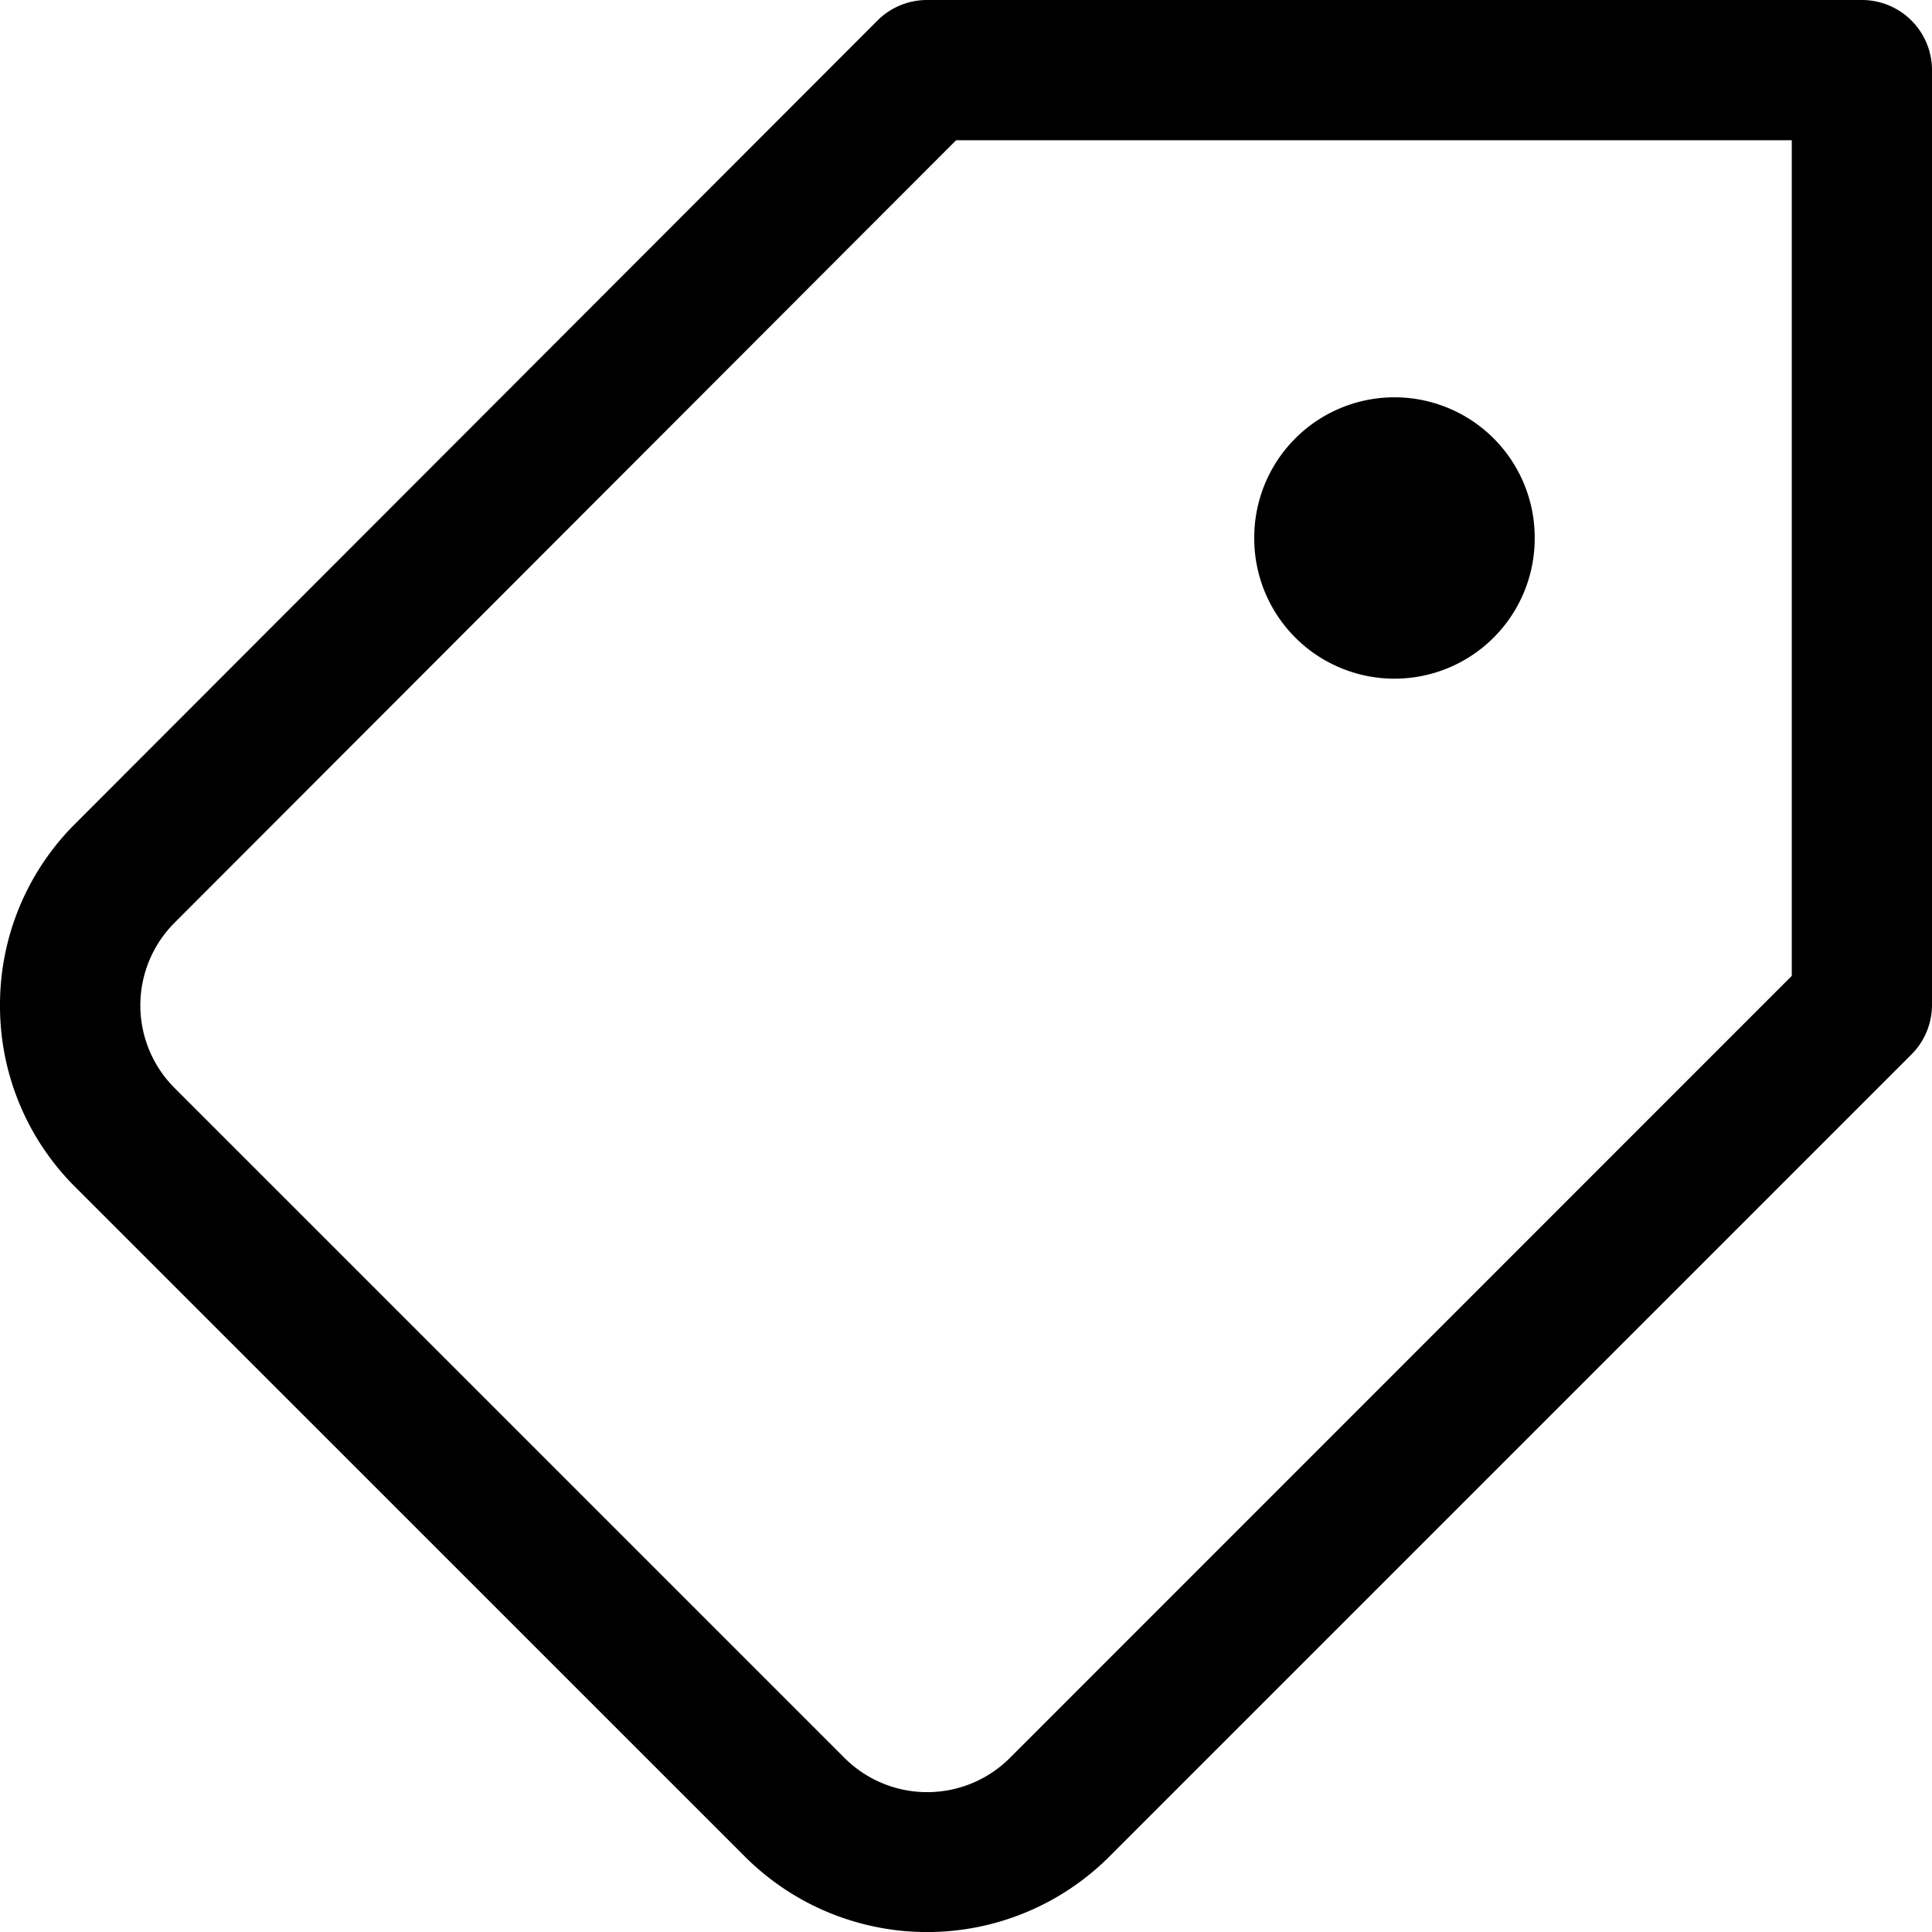
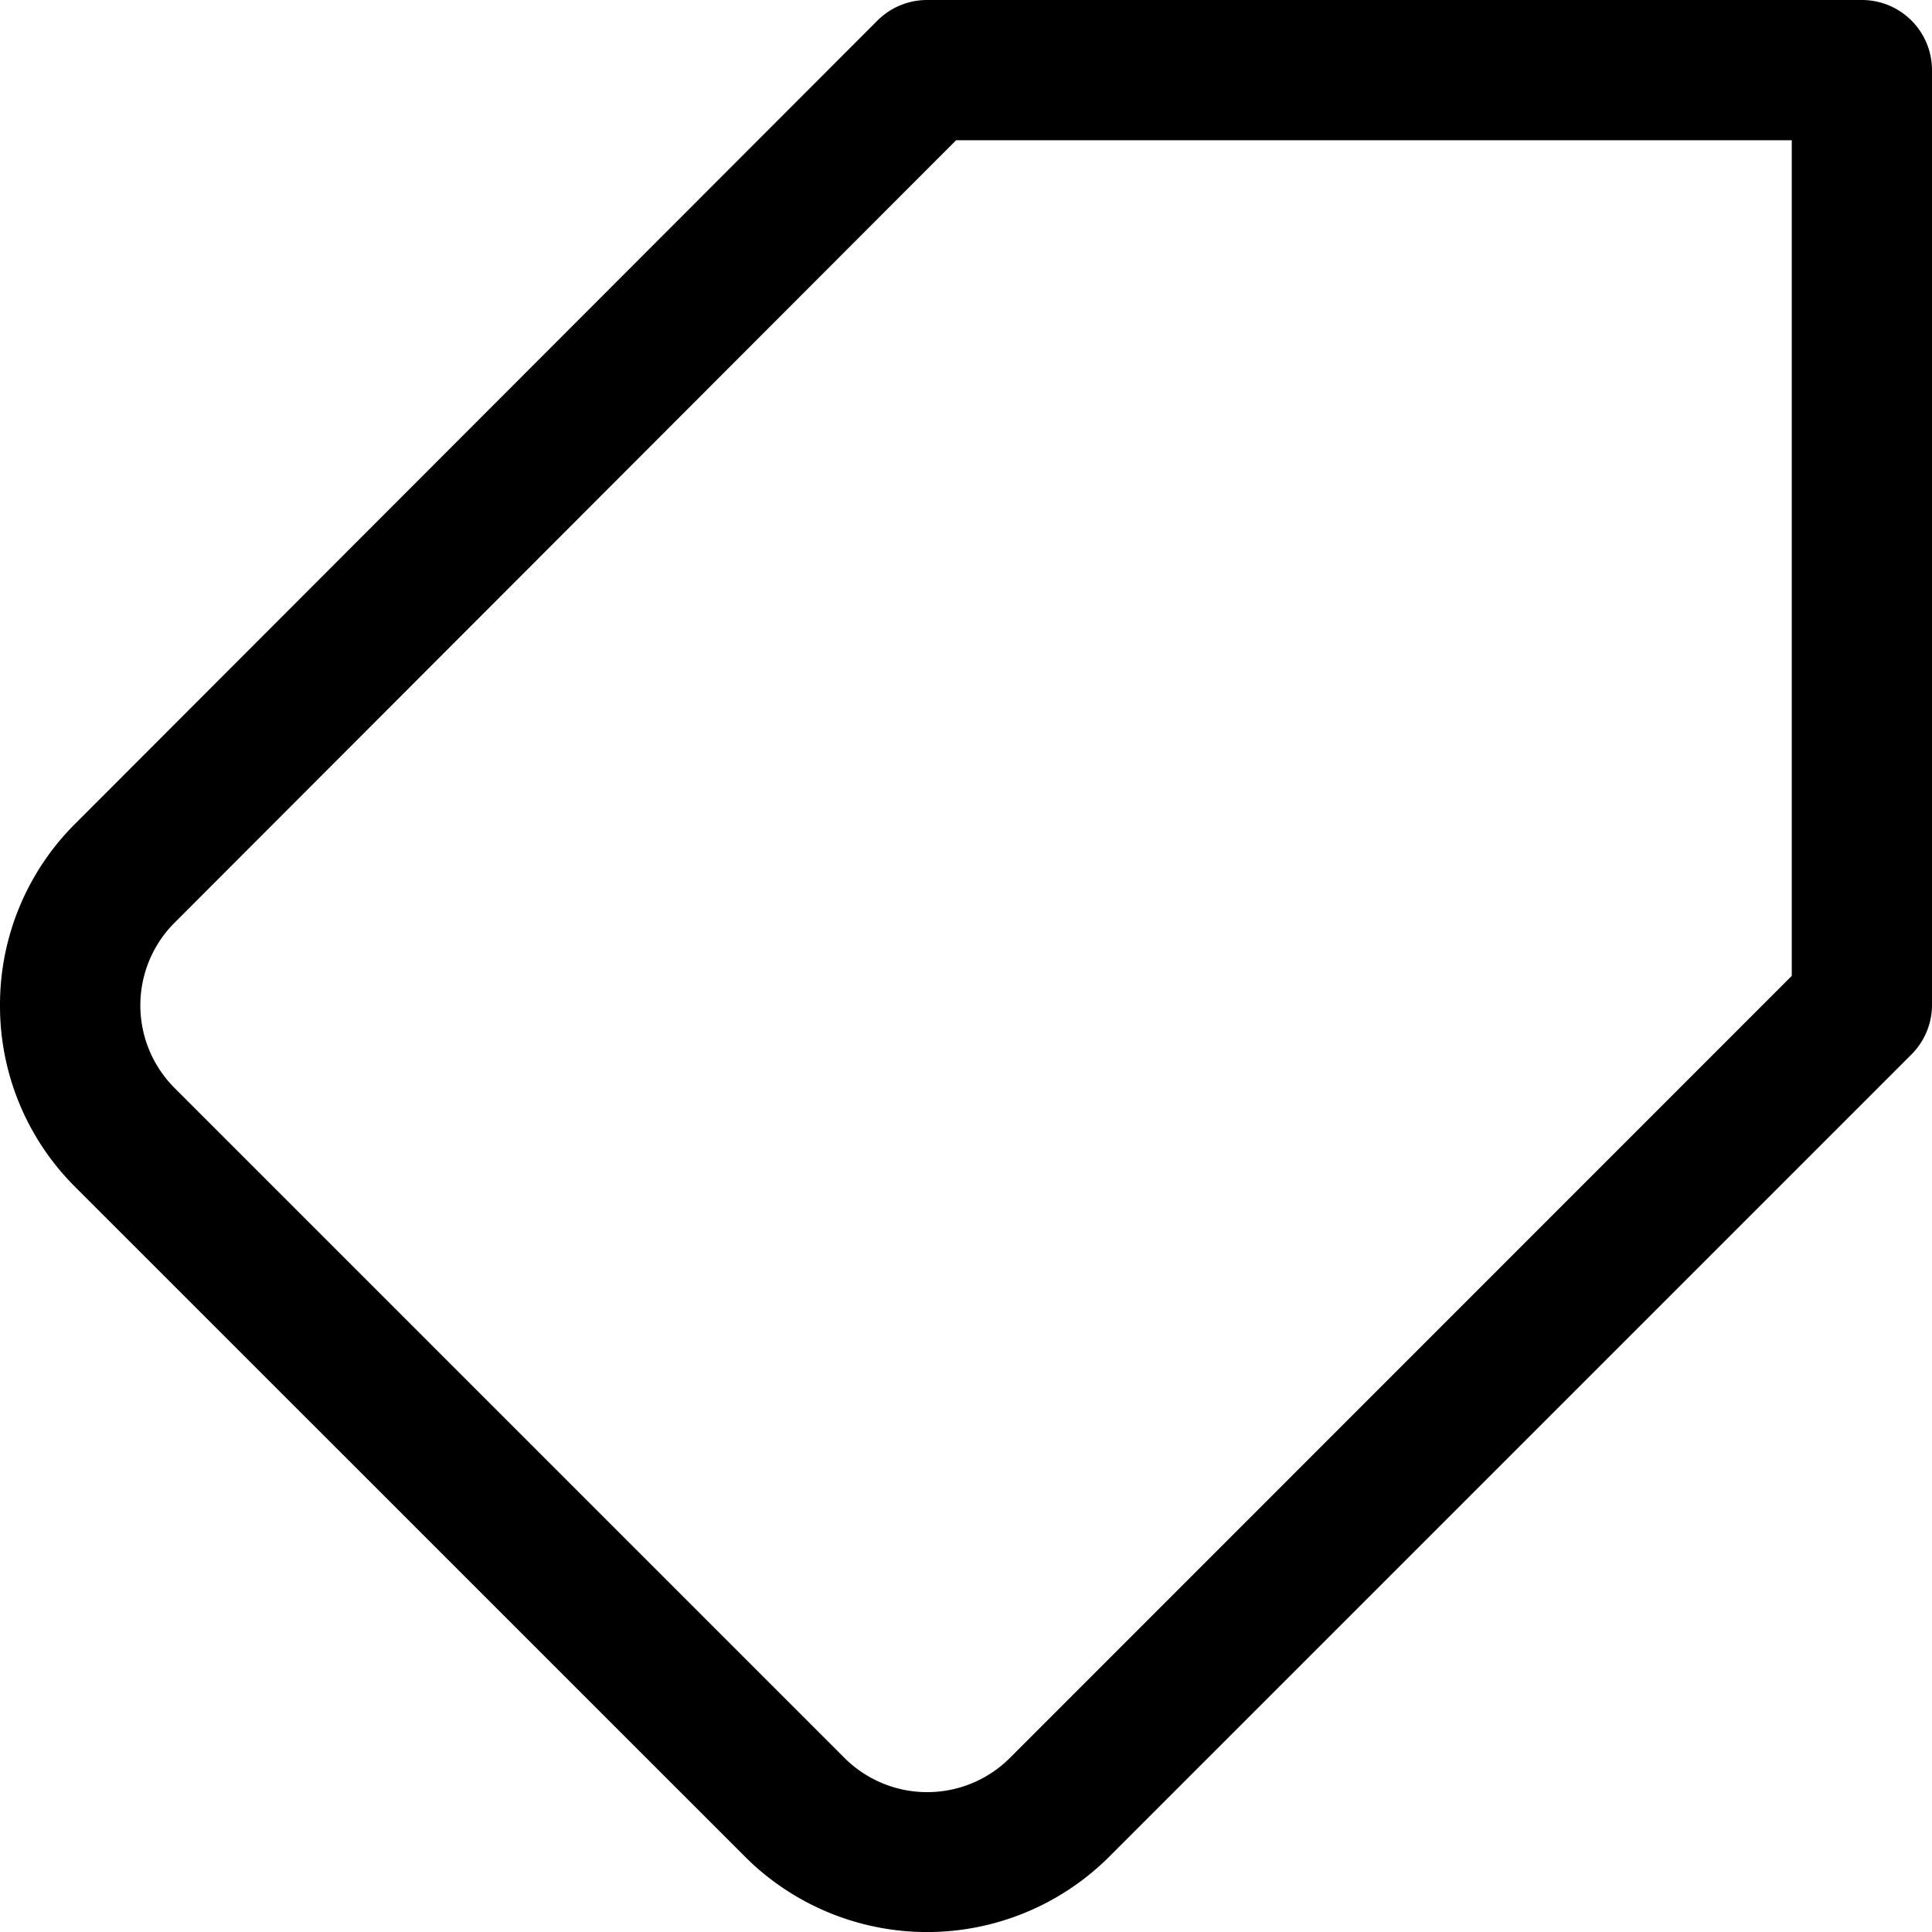
<svg xmlns="http://www.w3.org/2000/svg" width="20.667" height="20.669" viewBox="0 0 20.667 20.669">
  <g transform="translate(21.917 -1.25) rotate(90)">
    <path d="M12.005,21.917a2.732,2.732,0,0,1-1.946-.807L1.47,12.531A.75.75,0,0,1,1.25,12V2A.75.75,0,0,1,2,1.25H12a.75.75,0,0,1,.53.22l8.59,8.59a2.757,2.757,0,0,1,0,3.879L13.95,21.11A2.732,2.732,0,0,1,12.005,21.917ZM2.75,11.689l8.37,8.36a1.25,1.25,0,0,0,1.769,0l7.17-7.17a1.252,1.252,0,0,0,0-1.761L11.689,2.75H2.75Z" />
-     <path d="M.01,1.5H0A1.5,1.5,0,0,1-1.5,0,1.5,1.5,0,0,1,0-1.5H.01A1.5,1.5,0,0,1,1.51,0,1.5,1.5,0,0,1,.01,1.5Z" transform="translate(7 7)" />
  </g>
</svg>